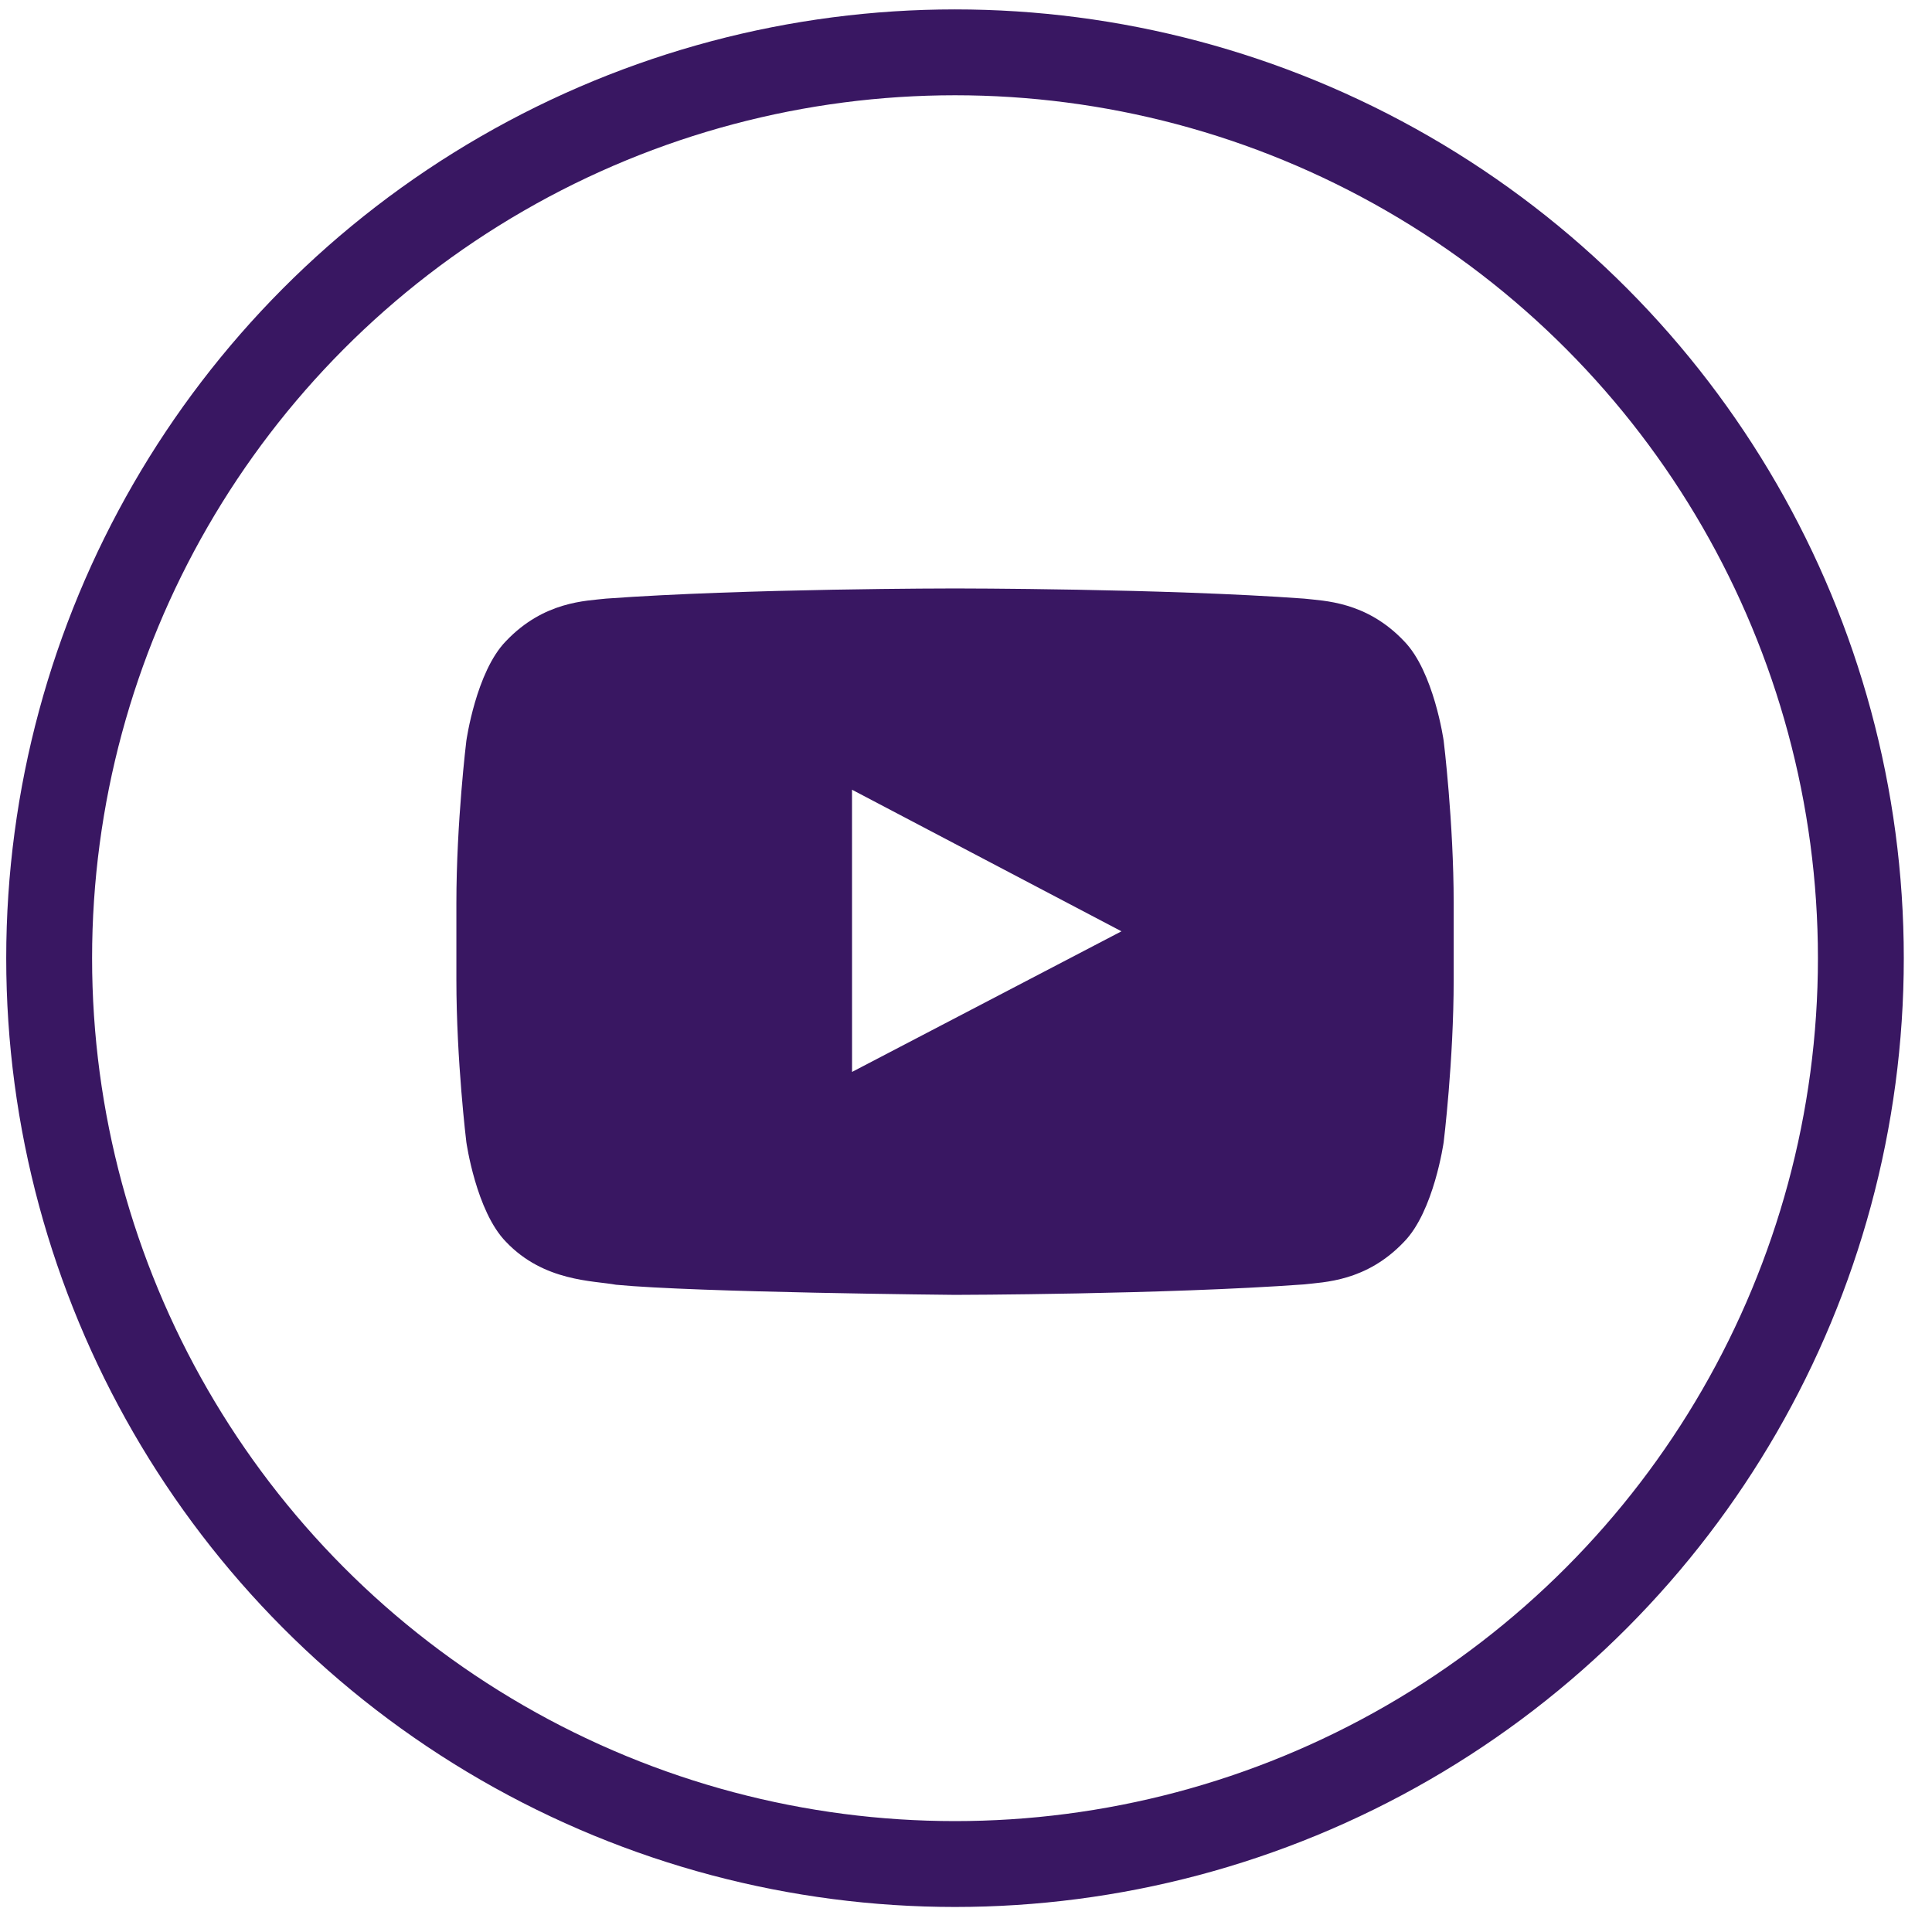
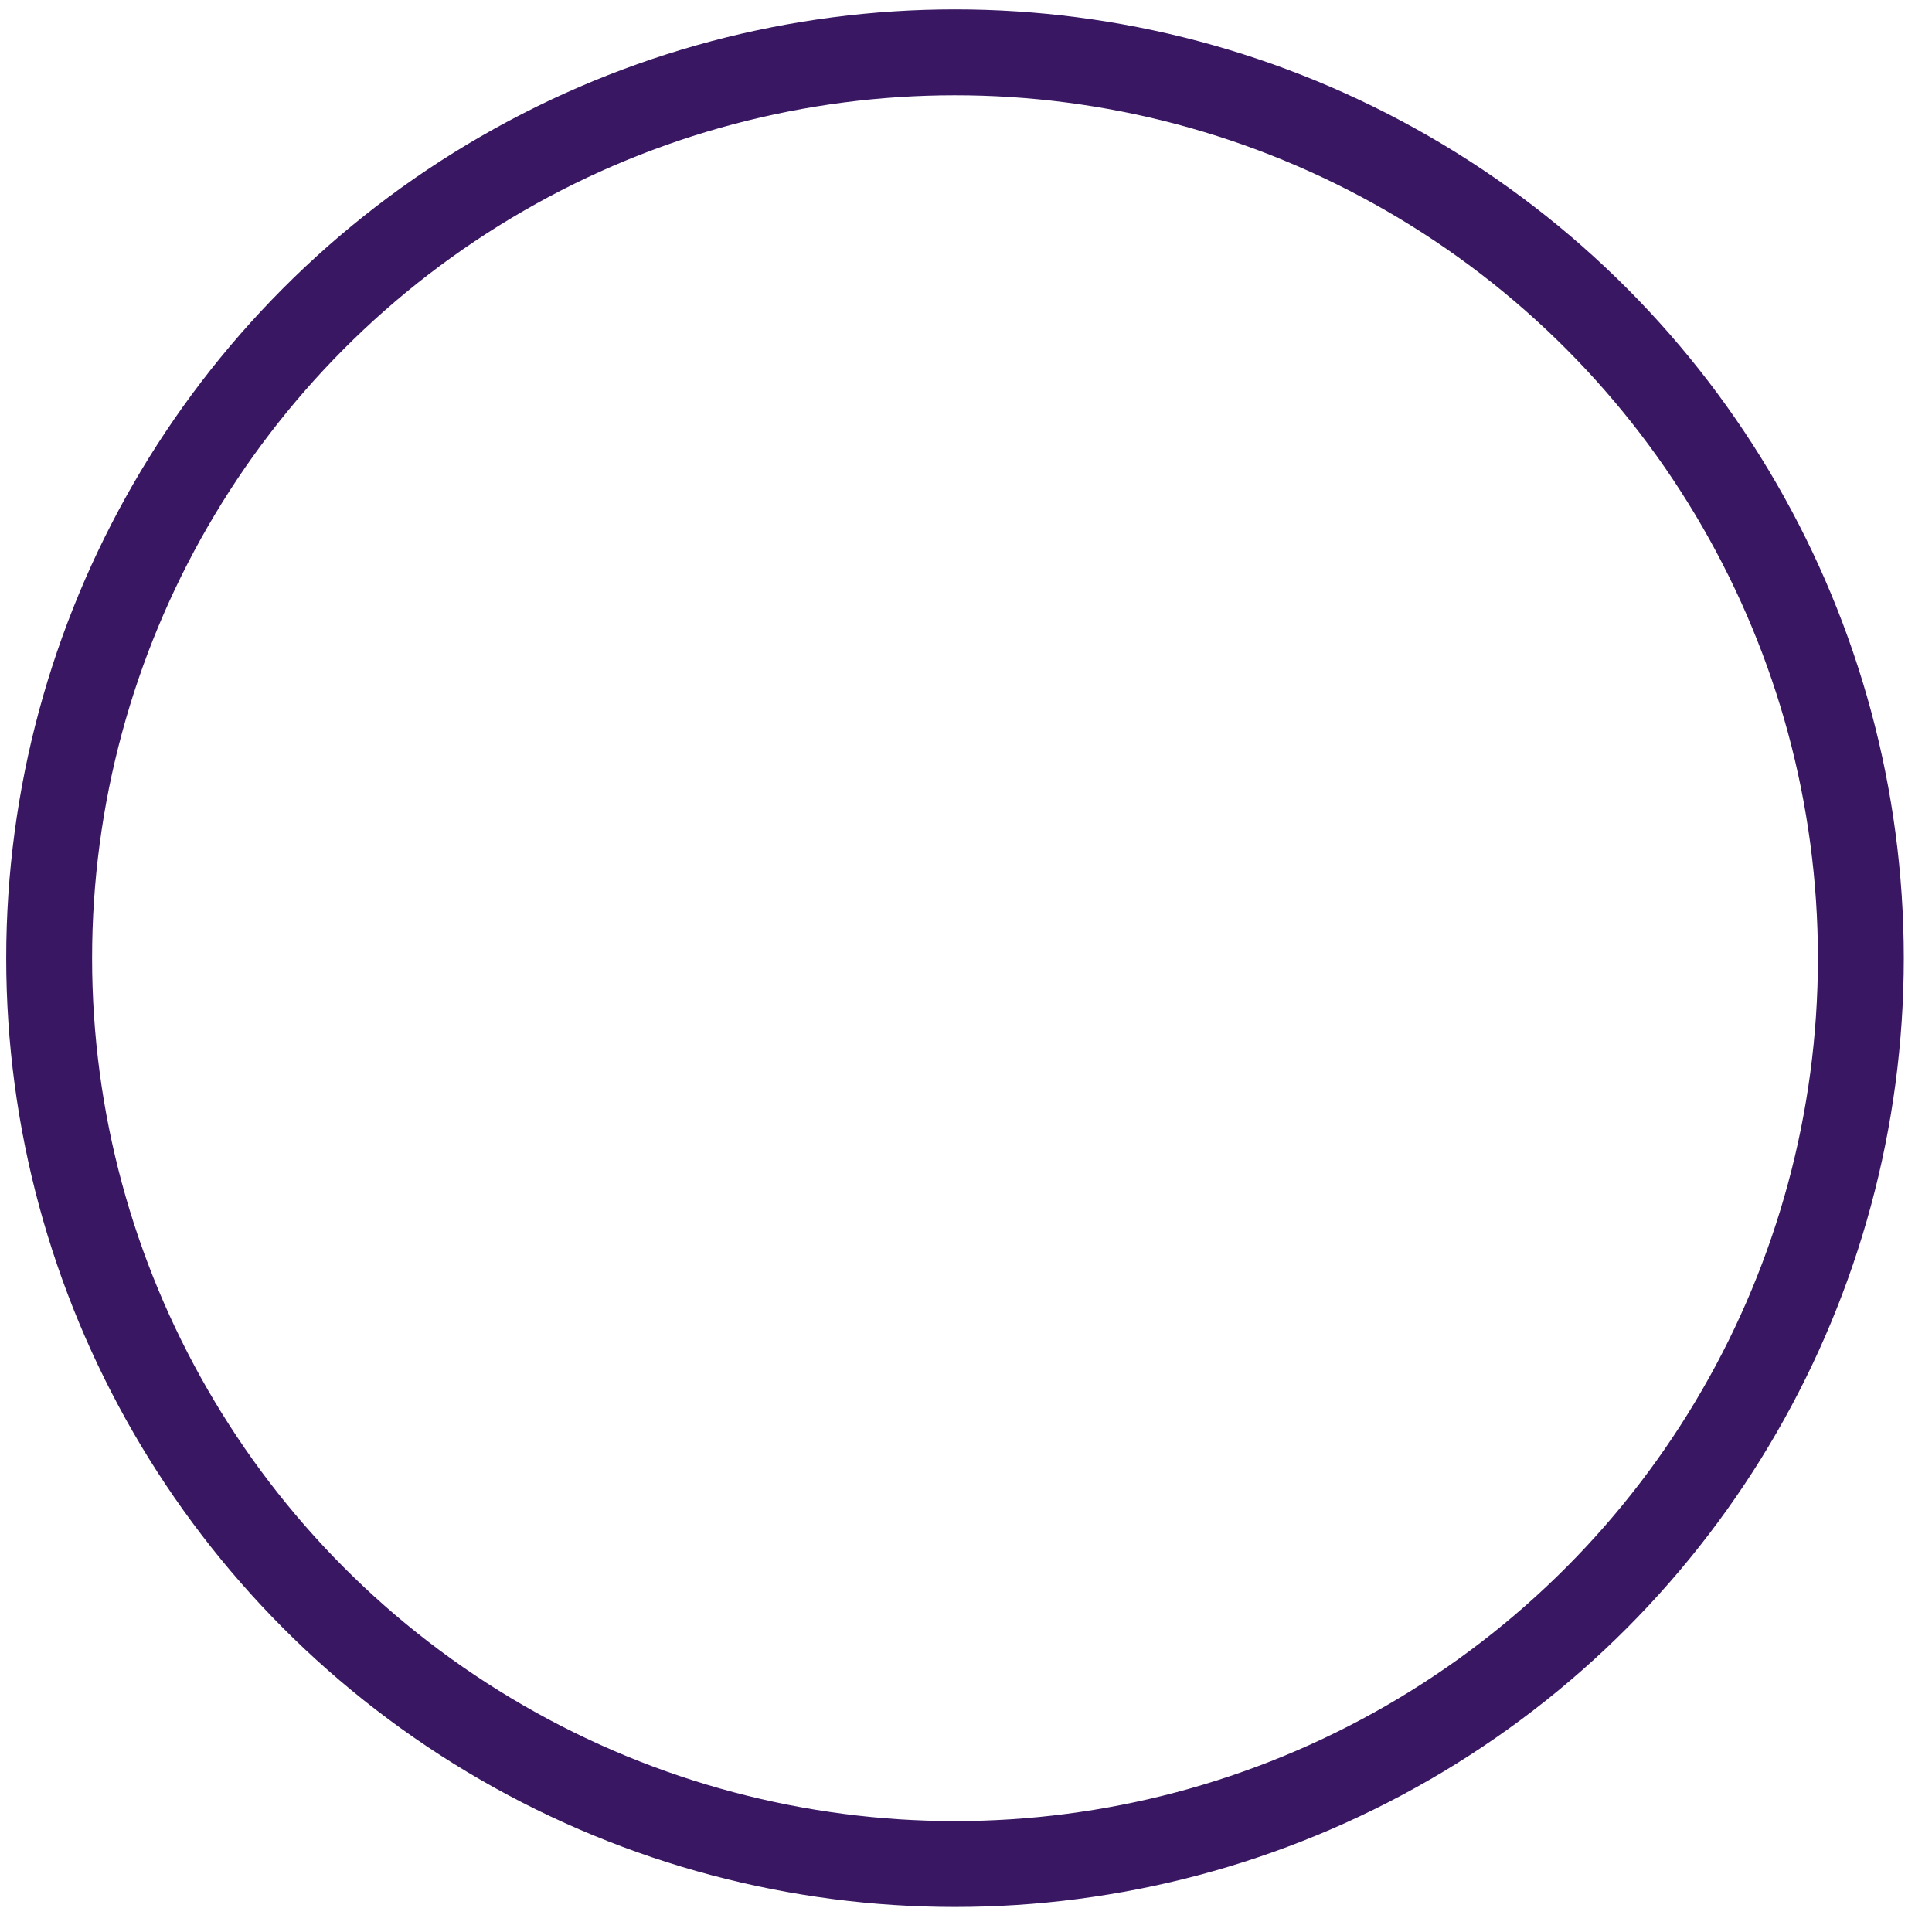
<svg xmlns="http://www.w3.org/2000/svg" width="45" height="45" viewBox="0 0 45 45" fill="none">
  <circle cx="22.244" cy="22.318" r="21.099" stroke="#391762" stroke-width="2" />
-   <path fill-rule="evenodd" clip-rule="evenodd" d="M33.626 17.255C33.626 17.255 33.399 15.643 32.703 14.933C31.82 14.001 30.829 13.997 30.376 13.943C27.125 13.706 22.249 13.706 22.249 13.706H22.239C22.239 13.706 17.363 13.706 14.113 13.943C13.658 13.997 12.669 14.001 11.785 14.933C11.089 15.643 10.862 17.255 10.862 17.255C10.862 17.255 10.63 19.149 10.63 21.041V22.816C10.63 24.71 10.862 26.602 10.862 26.602C10.862 26.602 11.089 28.214 11.785 28.924C12.669 29.856 13.83 29.827 14.347 29.924C16.205 30.104 22.244 30.16 22.244 30.16C22.244 30.16 27.125 30.152 30.376 29.916C30.829 29.861 31.82 29.856 32.703 28.924C33.399 28.214 33.626 26.603 33.626 26.603C33.626 26.603 33.859 24.71 33.859 22.816V21.041C33.859 19.149 33.626 17.255 33.626 17.255ZM19.846 24.967L19.845 18.394L26.121 21.692L19.846 24.967Z" fill="#391762" />
</svg>